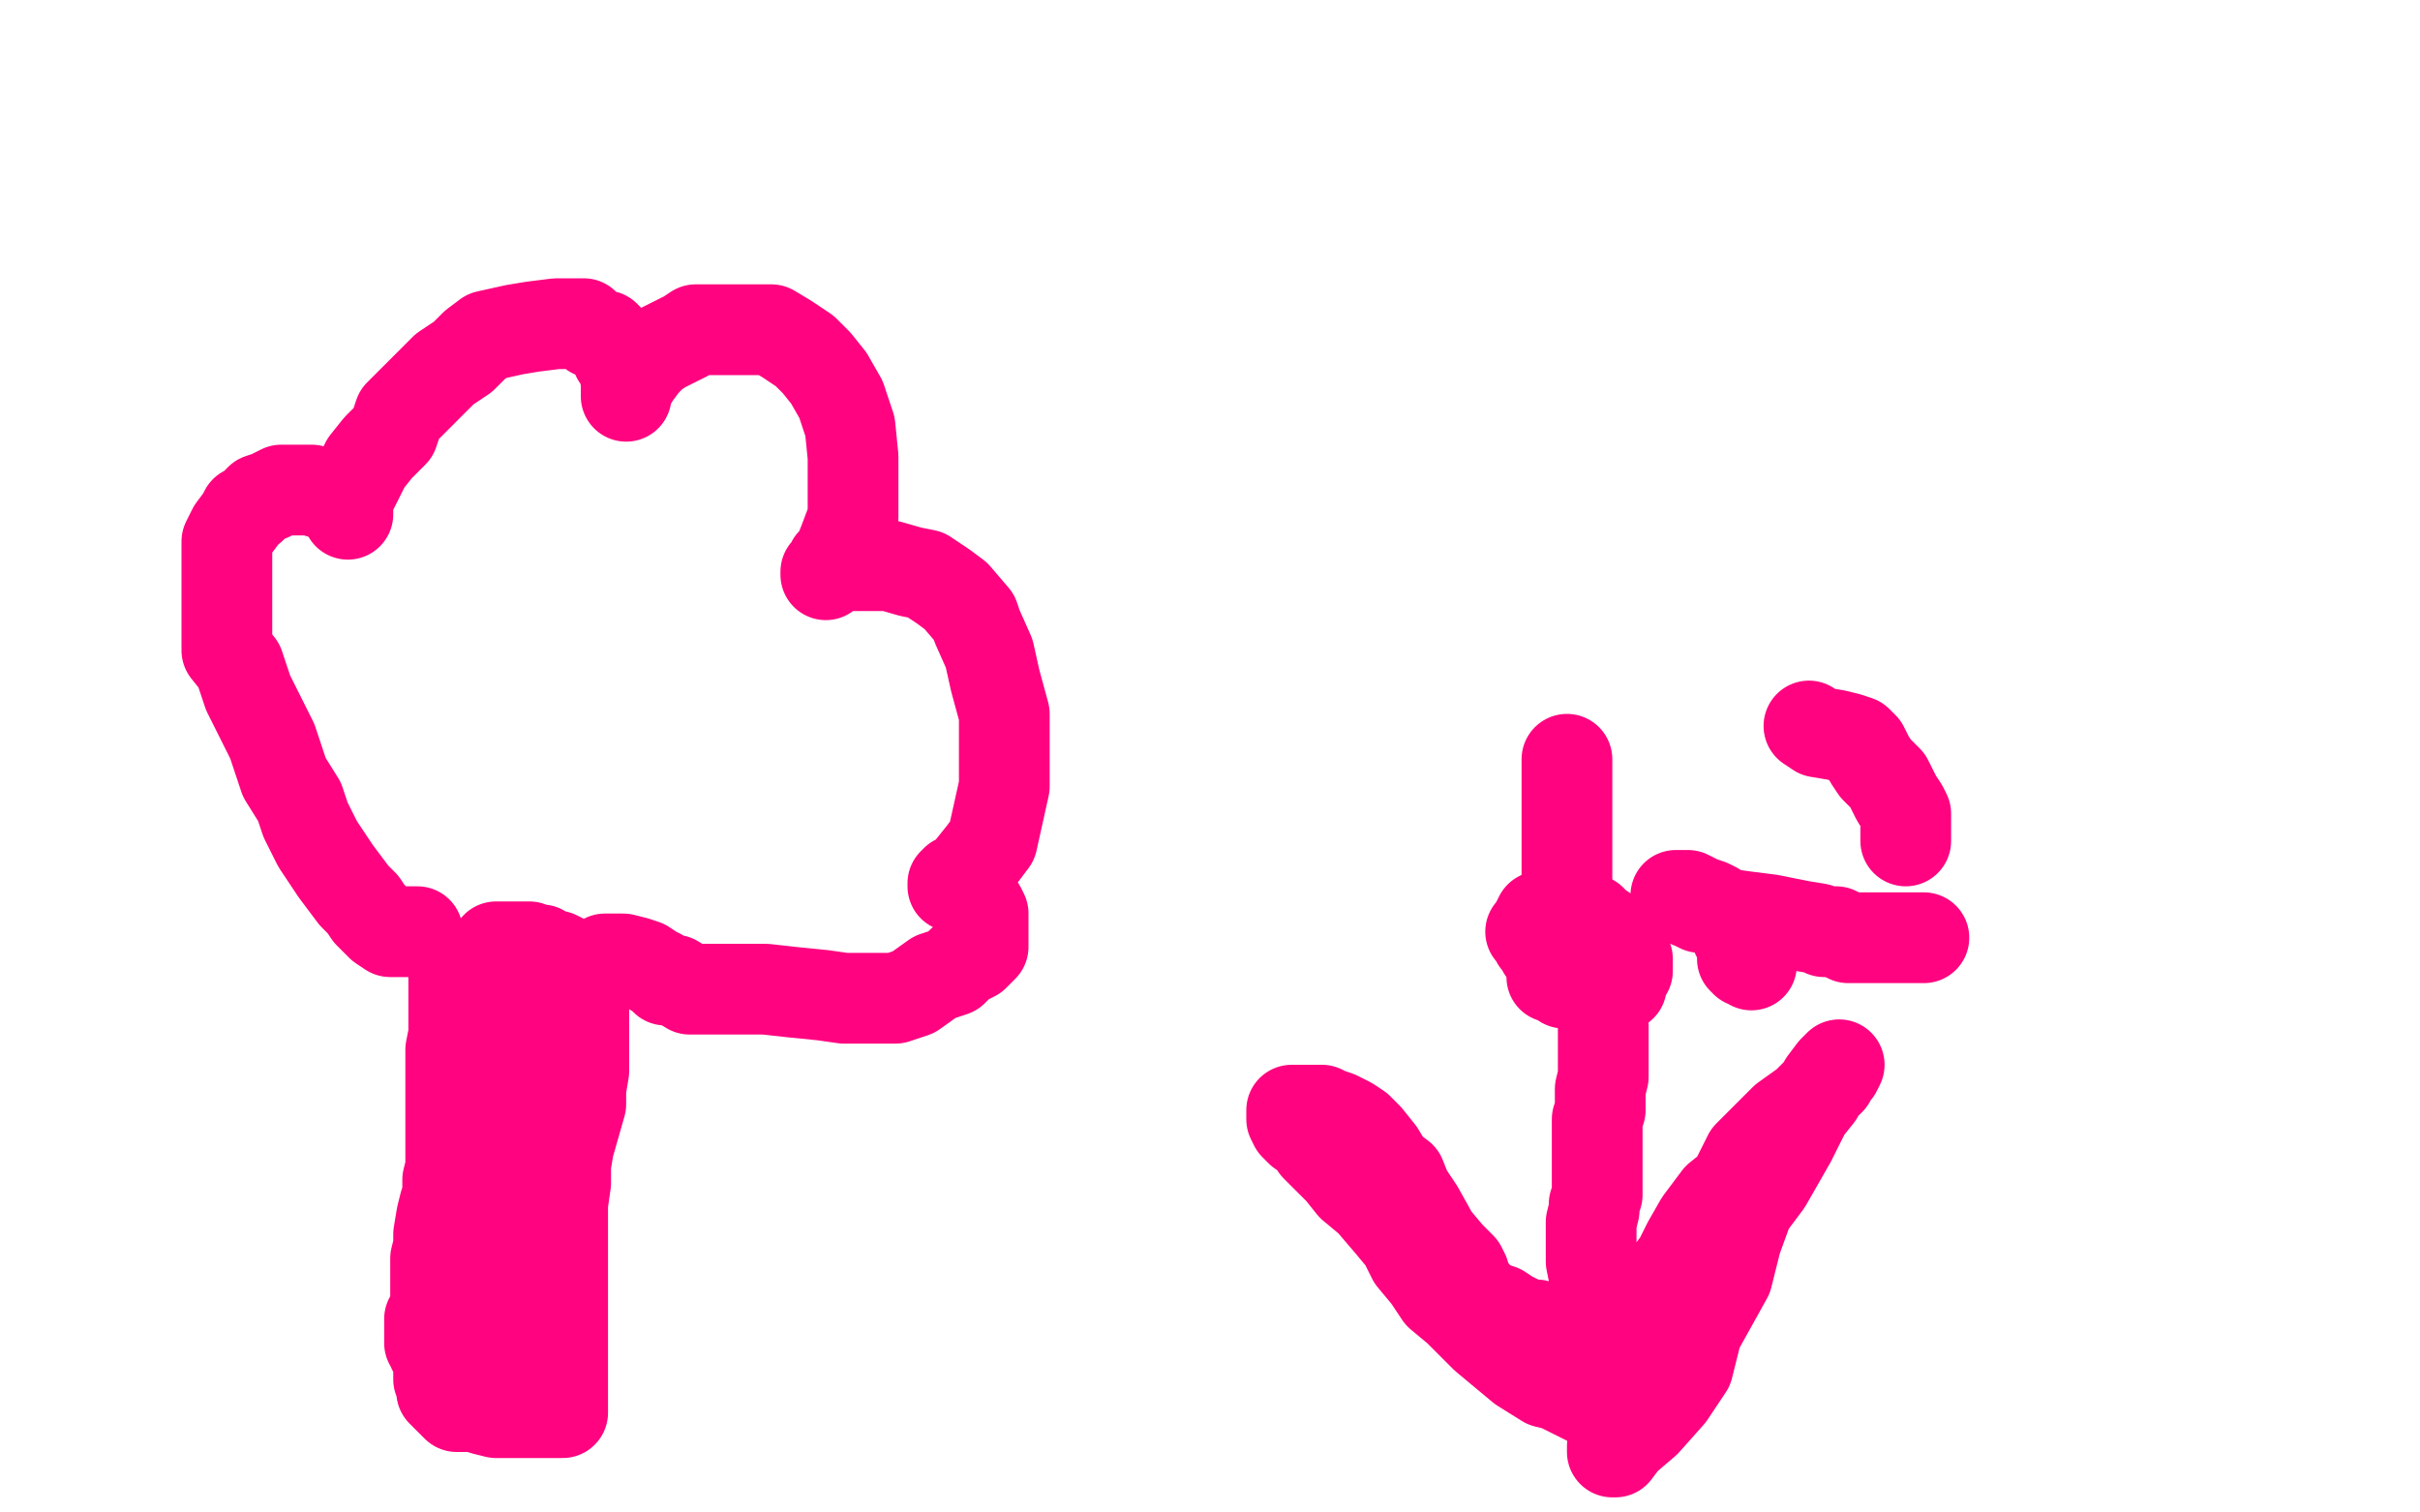
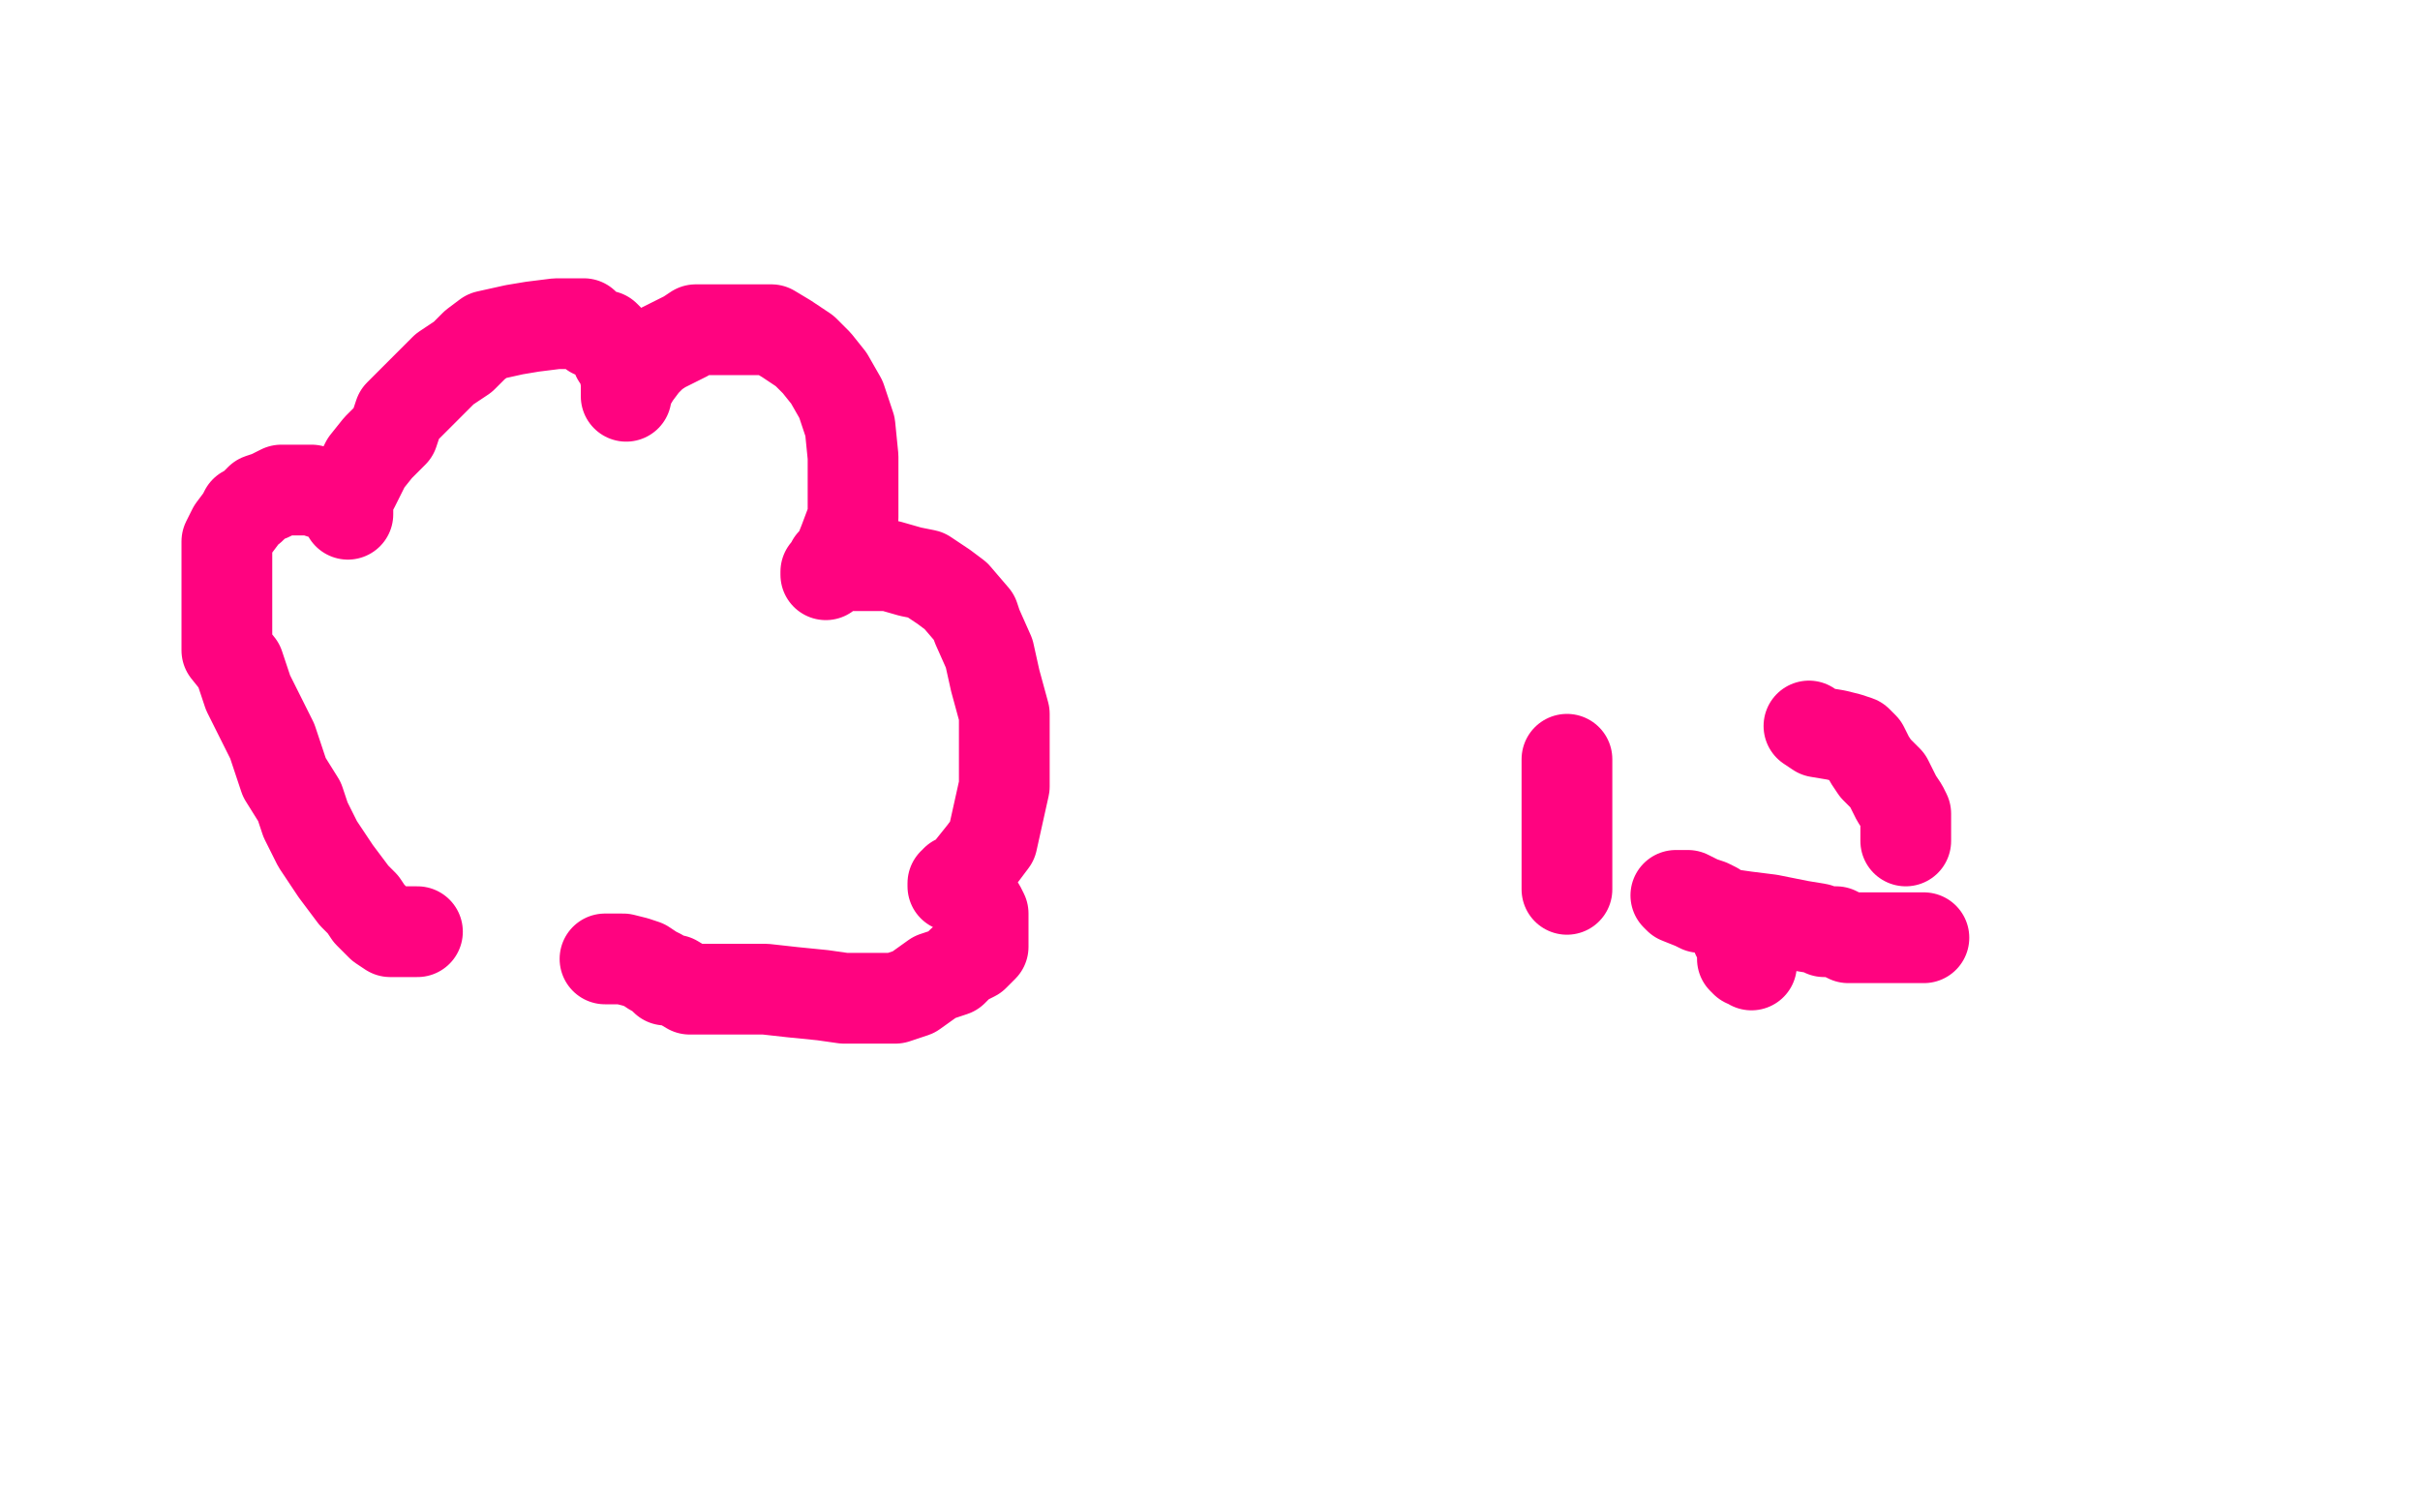
<svg xmlns="http://www.w3.org/2000/svg" width="800" height="500" version="1.1" style="stroke-antialiasing: false">
  <desc>This SVG has been created on https://colorillo.com/</desc>
-   <rect x="0" y="0" width="800" height="500" style="fill: rgb(255,255,255); stroke-width:0" />
-   <polyline points="150,319 150,321 150,321 150,327 150,327 150,329 150,329 150,335 150,335 150,342 150,342 149,347 149,347 149,353 149,356 149,359 149,363 149,366 149,368 149,371 149,374 149,377 149,379 149,382 149,386 148,390 148,395 147,398 146,402 145,408 145,412 144,416 144,418 144,422 144,425 144,427 144,430 144,433 144,435 142,436 142,437 142,439 142,440 142,441 142,442 142,443 142,444 143,445 143,446 145,450 145,452 145,455 145,456 146,458 146,459 146,460 147,461 148,462 149,463 151,465 155,465 157,465 160,466 164,467 167,467 172,467 175,467 181,467 183,467 185,467 186,467 186,466 186,465 186,464 186,463 186,462 186,460 186,459 186,457 186,454 186,451 186,449 186,445 186,443 186,441 186,439 186,436 186,429 186,425 186,419 186,414 186,410 186,404 186,398 187,391 187,385 188,379 190,372 192,365 192,360 193,354 193,351 193,348 193,346 193,344 193,342 193,340 193,338 193,337 193,334 193,330 193,328 192,325 191,323 190,322 189,320 187,319 187,318 186,317 184,316 182,316 180,315 179,314 177,314 176,314 175,314 175,313 173,313 172,313 171,313 170,313 169,313 168,313 166,313 165,313 164,313 164,314 164,315 164,316 164,317 164,319 164,321 165,324 166,330 167,333 168,337 168,341 169,347 170,354 171,359 171,365 171,372 172,378 172,382 172,385 172,389 172,395 172,400 172,402 172,405 172,408 172,410 172,413 171,416 170,418 170,424 169,428 168,431 167,434 167,436 167,438 167,440 167,442 166,443 166,444 166,445 166,446 166,447 166,448 166,449 166,450" style="fill: none; stroke: #ff0380; stroke-width: 30; stroke-linejoin: round; stroke-linecap: round; stroke-antialiasing: false; stroke-antialias: 0; opacity: 1.0" />
  <polyline points="138,308 137,308 137,308 136,308 136,308 134,308 134,308 133,308 133,308 131,308 131,308 129,308 129,308 126,306 126,306 122,302 120,299 117,296 114,292 111,288 109,285 107,282 105,279 103,275 101,271 99,265 94,257 90,245 82,229 79,220 75,215 75,212 75,211 75,210 75,209 75,202 75,200 75,195 75,190 75,186 75,181 75,179 77,175 80,171 81,169 83,168 86,165 89,164 93,162 95,162 99,162 101,162 103,162 106,163 109,163 112,166 114,168 115,169 115,170 115,169 115,163 117,161 118,159 121,153 125,148 130,143 132,137 136,133 139,130 143,126 147,122 153,118 157,114 161,111 170,109 176,108 184,107 188,107 193,107 196,110 200,111 203,114 204,118 206,121 207,126 207,128 207,130 207,131 207,129 210,124 213,120 216,117 219,115 223,113 227,111 230,109 234,109 238,109 241,109 245,109 250,109 255,109 260,112 266,116 270,120 274,125 278,132 281,141 282,151 282,161 282,171 279,179 277,184 275,186 274,188 273,190 273,189 274,188 275,188 277,187 280,187 284,187 289,187 294,187 301,189 306,190 312,194 316,197 322,204 323,207 327,216 329,225 332,236 332,245 332,254 332,260 330,269 328,278 325,282 321,287 318,291 316,292 315,293 315,292 316,292 316,291 317,291 318,291 320,292 321,294 322,297 324,300 325,302 325,305 325,308 325,309 325,313 322,316 318,318 315,321 309,323 302,328 299,329 296,330 293,330 289,330 284,330 279,330 272,329 262,328 253,327 242,327 233,327 228,327 223,324 220,324 219,323 218,322 216,321 213,319 210,318 206,317 204,317 202,317 201,317 200,317" style="fill: none; stroke: #ff0380; stroke-width: 30; stroke-linejoin: round; stroke-linecap: round; stroke-antialiasing: false; stroke-antialias: 0; opacity: 1.0" />
-   <polyline points="521,301 521,302 521,302 521,303 521,303 521,304 521,304 521,305 521,306 521,307 521,308 520,310 520,311 519,312 519,313 519,314 518,315 517,315 516,315 515,316 515,318 514,318 513,319 513,321 513,322 513,323 514,323 517,325 519,325 523,325 526,326 529,326 532,326 534,326 535,326 536,326 536,325 536,323 537,322 538,321 538,319 538,318 538,317 537,314 534,311 531,308 528,306 526,304 524,303 523,302 520,302 518,301 516,301 514,301 511,302 509,303 508,305 508,307 508,308 508,309 508,311 509,312 510,314 513,315 516,315 517,315 519,315 520,315 521,315 521,314 521,312 521,310 521,309 520,307 518,306 517,305 515,305 513,305 511,305 509,305 507,307 506,308" style="fill: none; stroke: #ff0380; stroke-width: 30; stroke-linejoin: round; stroke-linecap: round; stroke-antialiasing: false; stroke-antialias: 0; opacity: 1.0" />
-   <polyline points="530,339 530,340 530,340 530,341 530,341 530,342 530,342 530,344 530,344 530,346 530,346 530,347 530,347 530,350 530,350 530,353 530,356 529,360 529,363 529,367 528,370 528,376 528,380 528,382 528,383 528,384 528,386 528,387 528,388 528,390 528,392 528,395 527,398 527,400 526,404 526,407 526,410 526,412 526,414 526,415 526,417 527,422 528,427 529,429 529,430 529,432 529,433 529,434 529,435 529,436 529,437 529,438 529,439 529,442 529,444 530,445 531,447 531,448 532,449 532,450 532,452 532,453 533,455 534,459 534,461 534,463 534,465 534,467 534,468 534,469 534,470 534,471 534,473 534,475 534,477 533,478 533,479 533,480 534,480 537,476 544,470 552,461 558,452 561,440 571,422 574,410 578,399 584,391 588,384 592,377 595,371 597,367 601,362 603,358 606,354 607,353 608,352 607,354 606,355 605,357 602,360 597,365 590,370 586,374 582,378 578,382 575,388 573,392 568,396 562,404 558,411 555,417 552,421 549,425 548,430 545,434 543,439 541,442 540,445 539,449 539,452 538,454 538,456 538,457 538,459 538,461 537,463 537,464 537,465 537,466 536,466 535,466 531,466 525,463 515,458 511,457 503,452 497,447 491,442 482,433 476,428 472,422 467,416 464,410 459,404 453,397 447,392 443,387 439,383 437,381 435,379 433,376 430,374 428,372 427,370 427,369 427,368 427,367 430,367 434,367 437,367 439,368 442,369 446,371 449,373 452,376 456,381 459,386 463,389 465,394 469,400 474,409 479,415 481,417 482,418 483,419 484,421 484,422 485,424 485,425 486,426 487,427 488,429 490,430 492,432 493,432 496,433 499,435 501,436 503,437 506,438 508,438 510,439 512,439 513,439 515,439 517,439 518,439 518,438" style="fill: none; stroke: #ff0380; stroke-width: 30; stroke-linejoin: round; stroke-linecap: round; stroke-antialiasing: false; stroke-antialias: 0; opacity: 1.0" />
  <polyline points="518,294 518,293 518,293 518,292 518,292 518,291 518,291 518,289 518,289 518,288 518,288 518,285 518,285 518,281 518,276 518,271 518,265 518,261 518,258 518,252 518,251" style="fill: none; stroke: #ff0380; stroke-width: 30; stroke-linejoin: round; stroke-linecap: round; stroke-antialiasing: false; stroke-antialias: 0; opacity: 1.0" />
  <polyline points="598,240 601,242 601,242 607,243 607,243 611,244 611,244 614,245 614,245 616,247 616,247 618,251 618,251 620,254 620,254 624,258 627,264 629,267 630,269 630,271 630,274 630,276 630,278" style="fill: none; stroke: #ff0380; stroke-width: 30; stroke-linejoin: round; stroke-linecap: round; stroke-antialiasing: false; stroke-antialias: 0; opacity: 1.0" />
  <polyline points="579,319 578,318 578,318 577,318 577,318 576,317 576,317 576,316 576,314 576,313 574,309 574,307 571,304 570,303 567,300 565,299 562,298 558,296 555,296 554,296 555,297 560,299 562,300 564,300 570,302 577,303 585,304 590,305 595,306 601,307 603,308 607,308 611,310 613,310 616,310 619,310 622,310 625,310 628,310 631,310 633,310 634,310 635,310 636,310" style="fill: none; stroke: #ff0380; stroke-width: 30; stroke-linejoin: round; stroke-linecap: round; stroke-antialiasing: false; stroke-antialias: 0; opacity: 1.0" />
</svg>